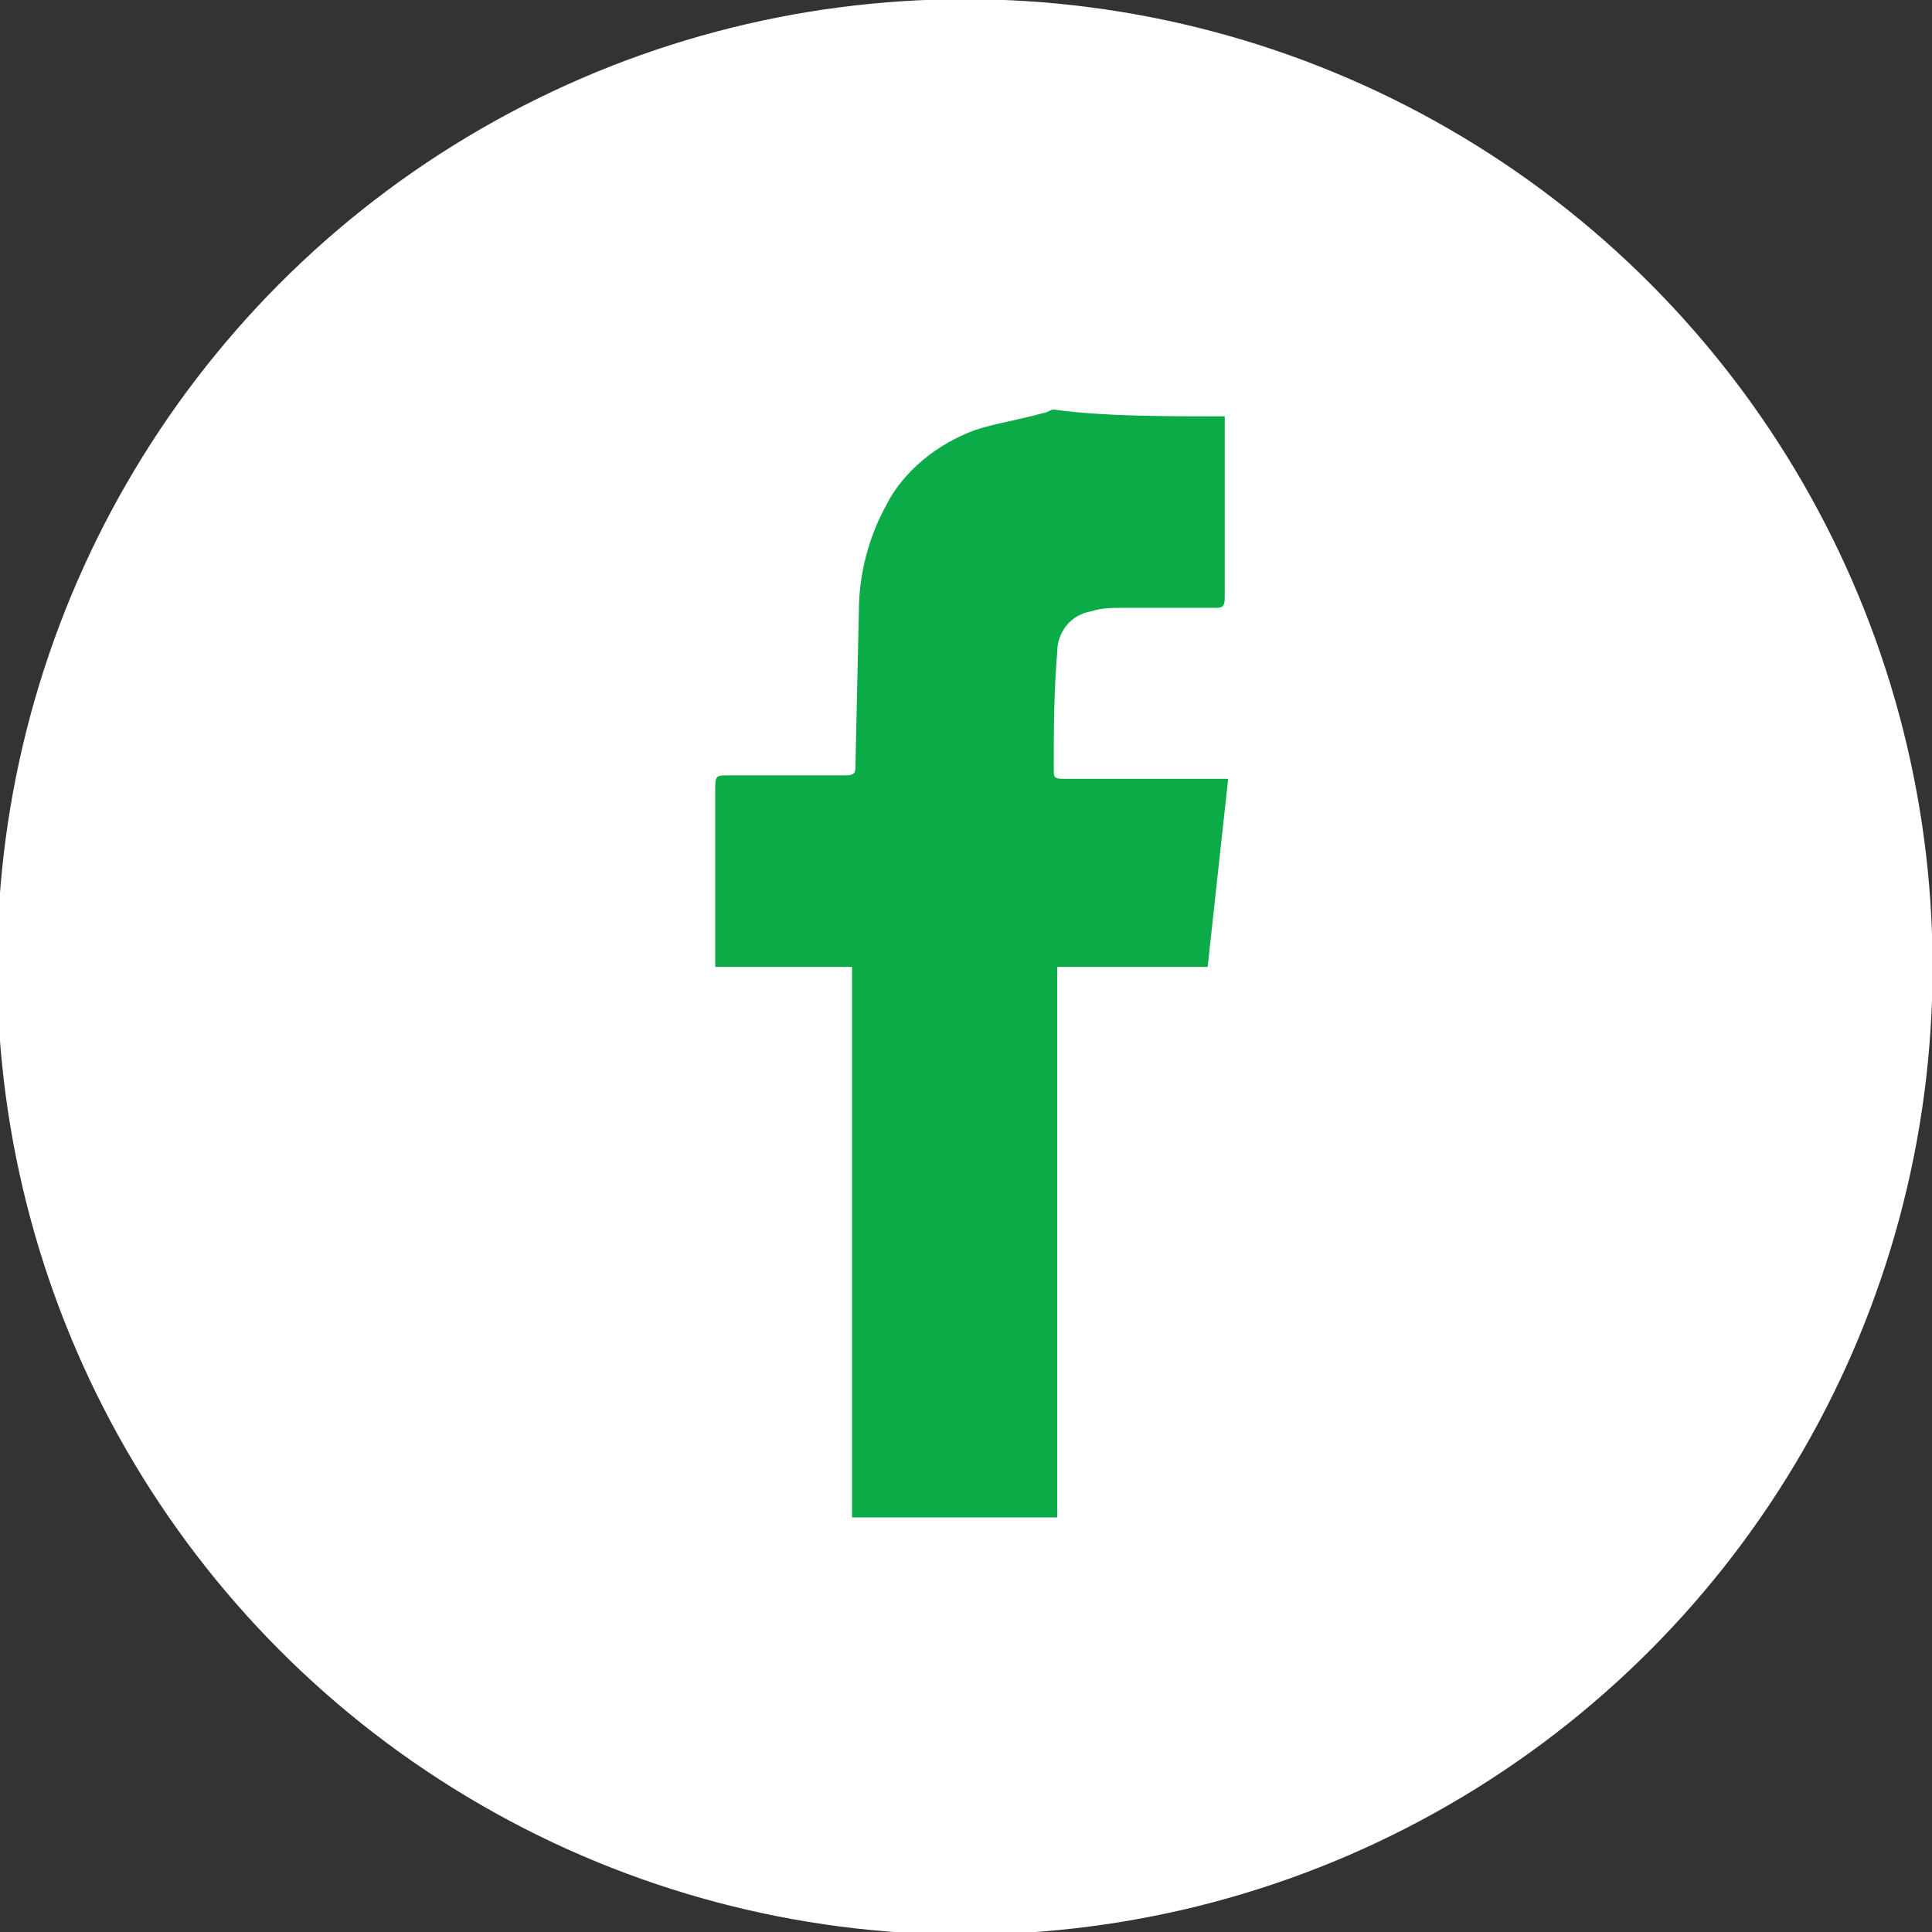
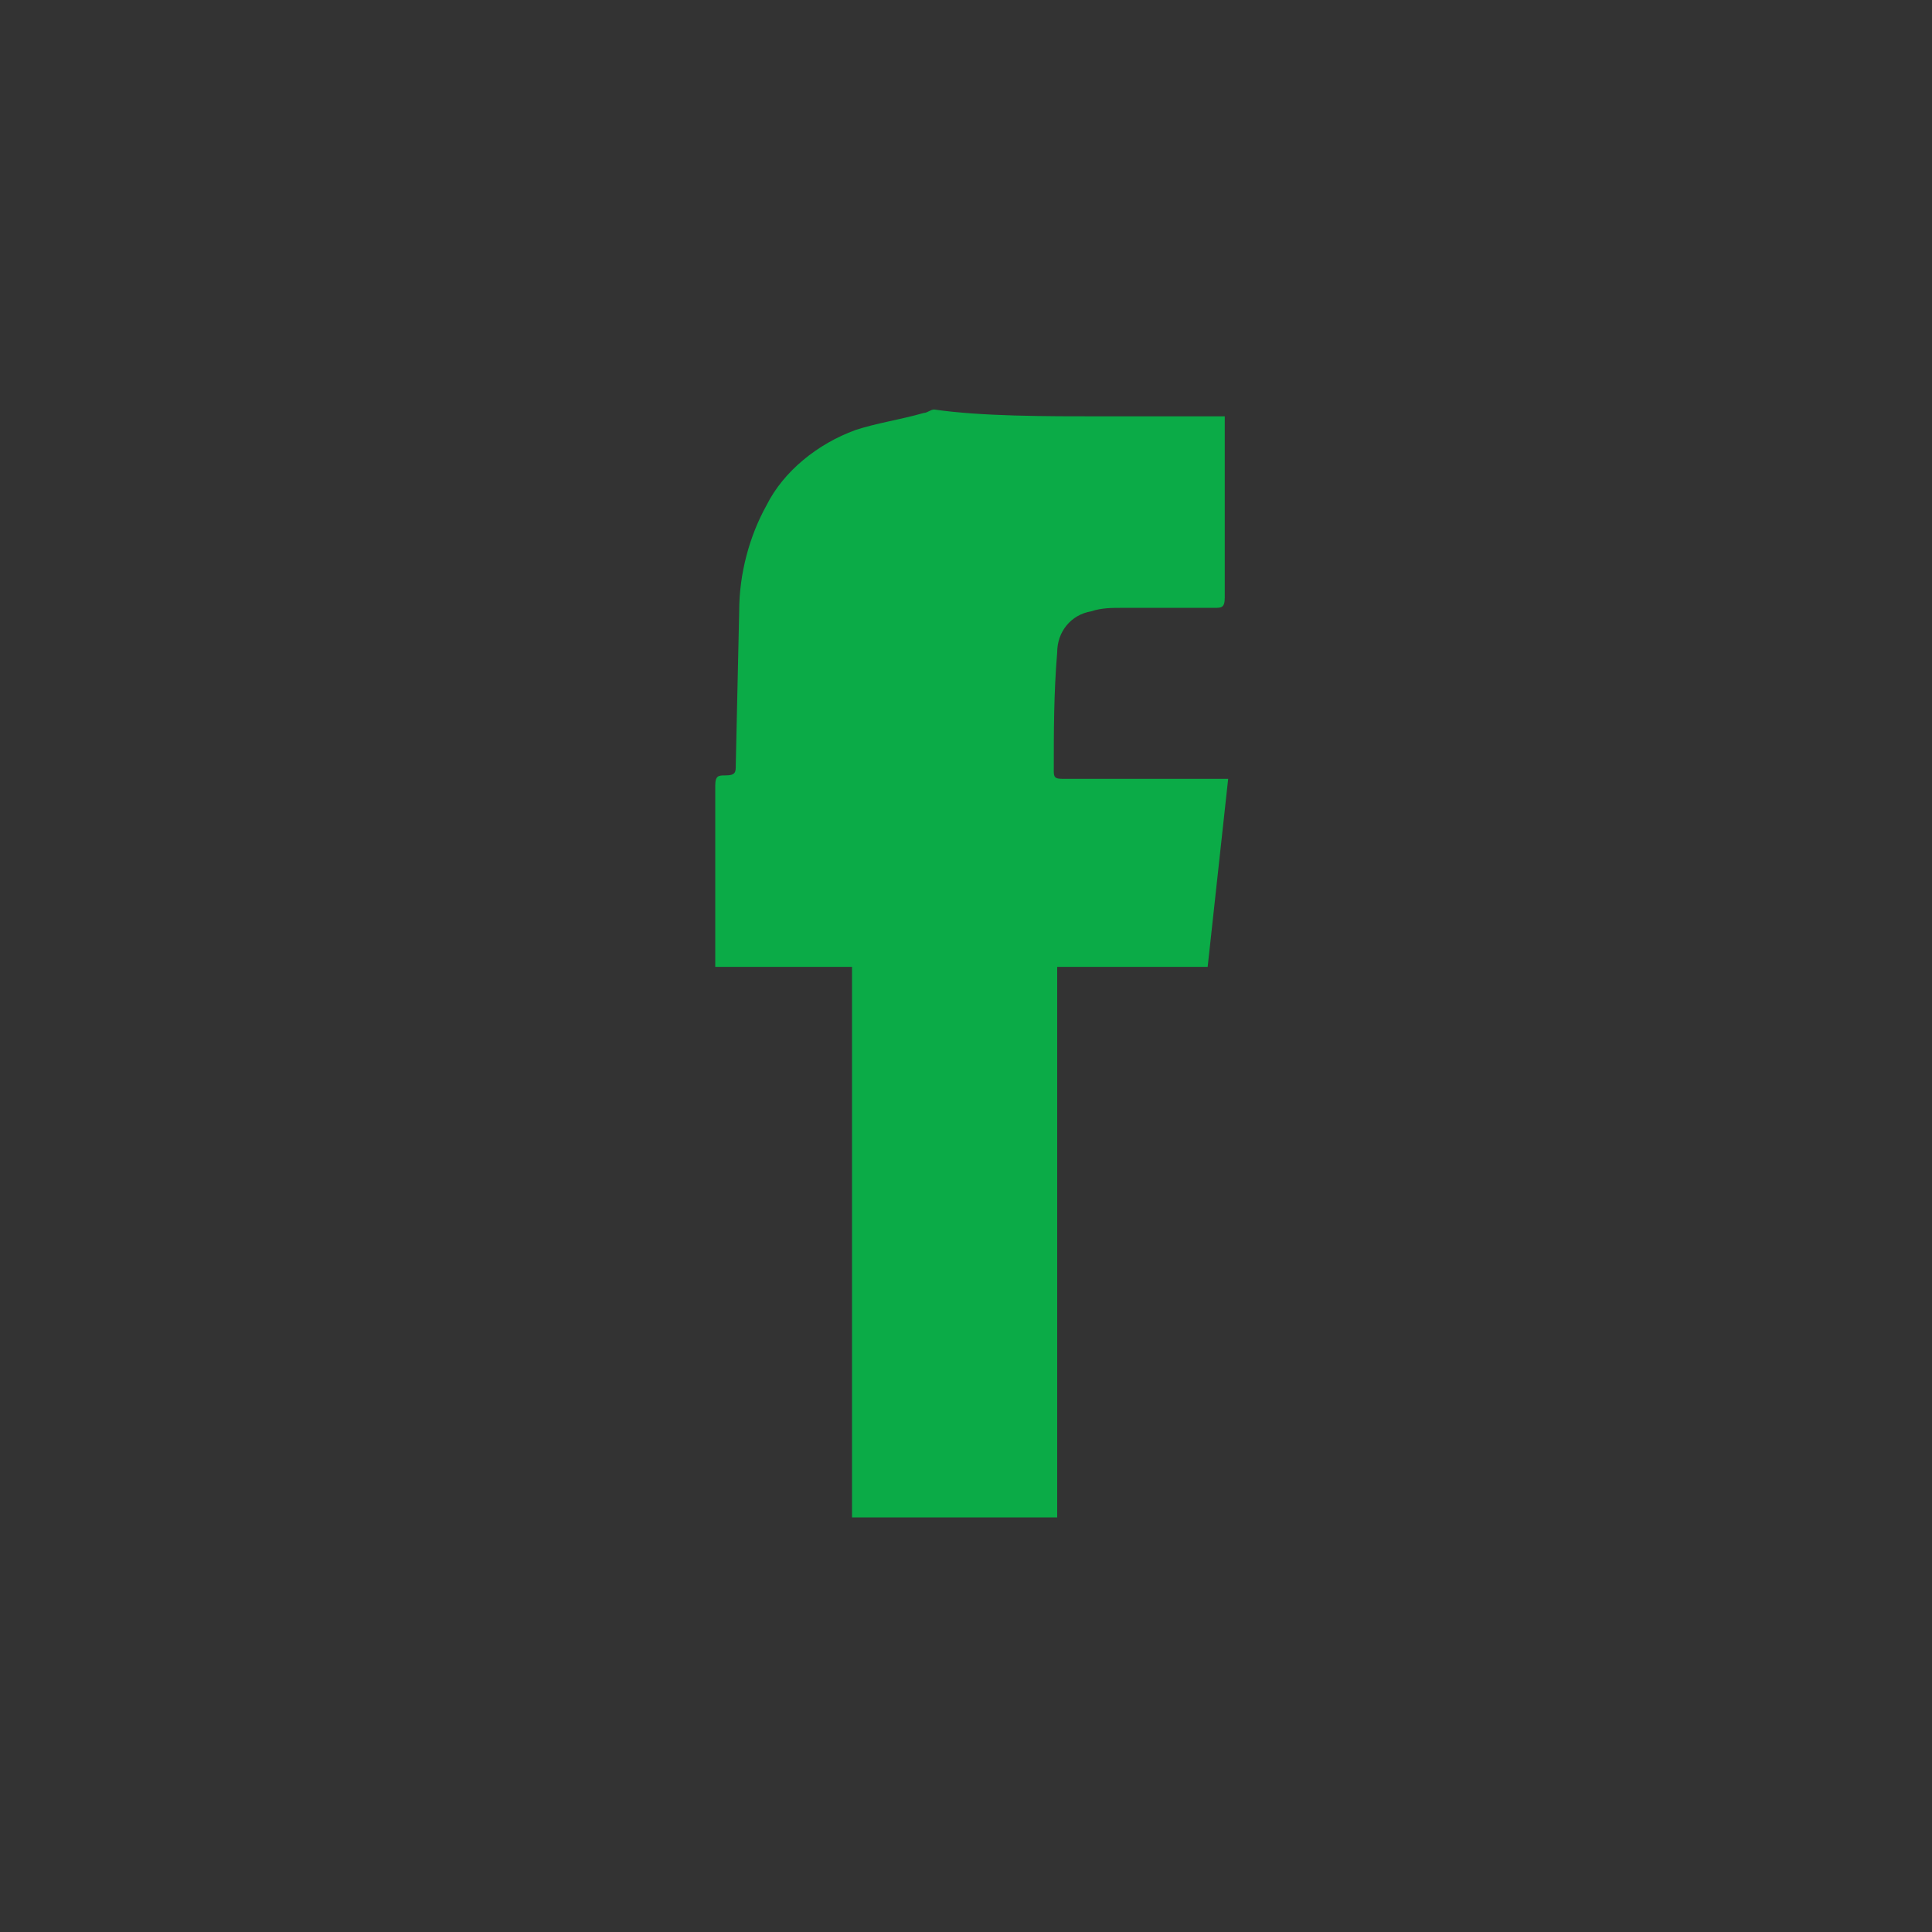
<svg xmlns="http://www.w3.org/2000/svg" viewBox="0 0 56.5 56.5">
  <rect x="0" y="0" width="56.5" height="56.5" fill="#333333" stroke="none" />
-   <circle cx="28.217" cy="28.276" r="28.3" fill="#fff" />
-   <path d="M35.817 12.176v5.3c0 .3-.1.3-.3.3h-2.7c-.3 0-.6 0-.9.1-.6.1-1 .6-1 1.2-.1 1.2-.1 2.3-.1 3.5 0 .2.1.2.3.2h4.8l-.6 5.5h-4.4v16.1h-6v-16.1h-4v-5.3c0-.3.1-.3.3-.3h3.5c.3 0 .3-.1.3-.3l.1-4.5c0-1.1.3-2.2.8-3.1.5-1 1.5-1.8 2.6-2.2.6-.2 1.3-.3 2-.5.1 0 .2-.1.3-.1 1.4.2 3.2.2 5 .2z" fill="#0bab47" />
+   <path d="M35.817 12.176v5.3c0 .3-.1.3-.3.3h-2.7c-.3 0-.6 0-.9.1-.6.1-1 .6-1 1.2-.1 1.2-.1 2.3-.1 3.5 0 .2.1.2.3.2h4.8l-.6 5.5h-4.4v16.1h-6v-16.1h-4v-5.3c0-.3.1-.3.3-.3c.3 0 .3-.1.3-.3l.1-4.5c0-1.1.3-2.2.8-3.1.5-1 1.5-1.8 2.6-2.2.6-.2 1.3-.3 2-.5.1 0 .2-.1.3-.1 1.4.2 3.2.2 5 .2z" fill="#0bab47" />
</svg>